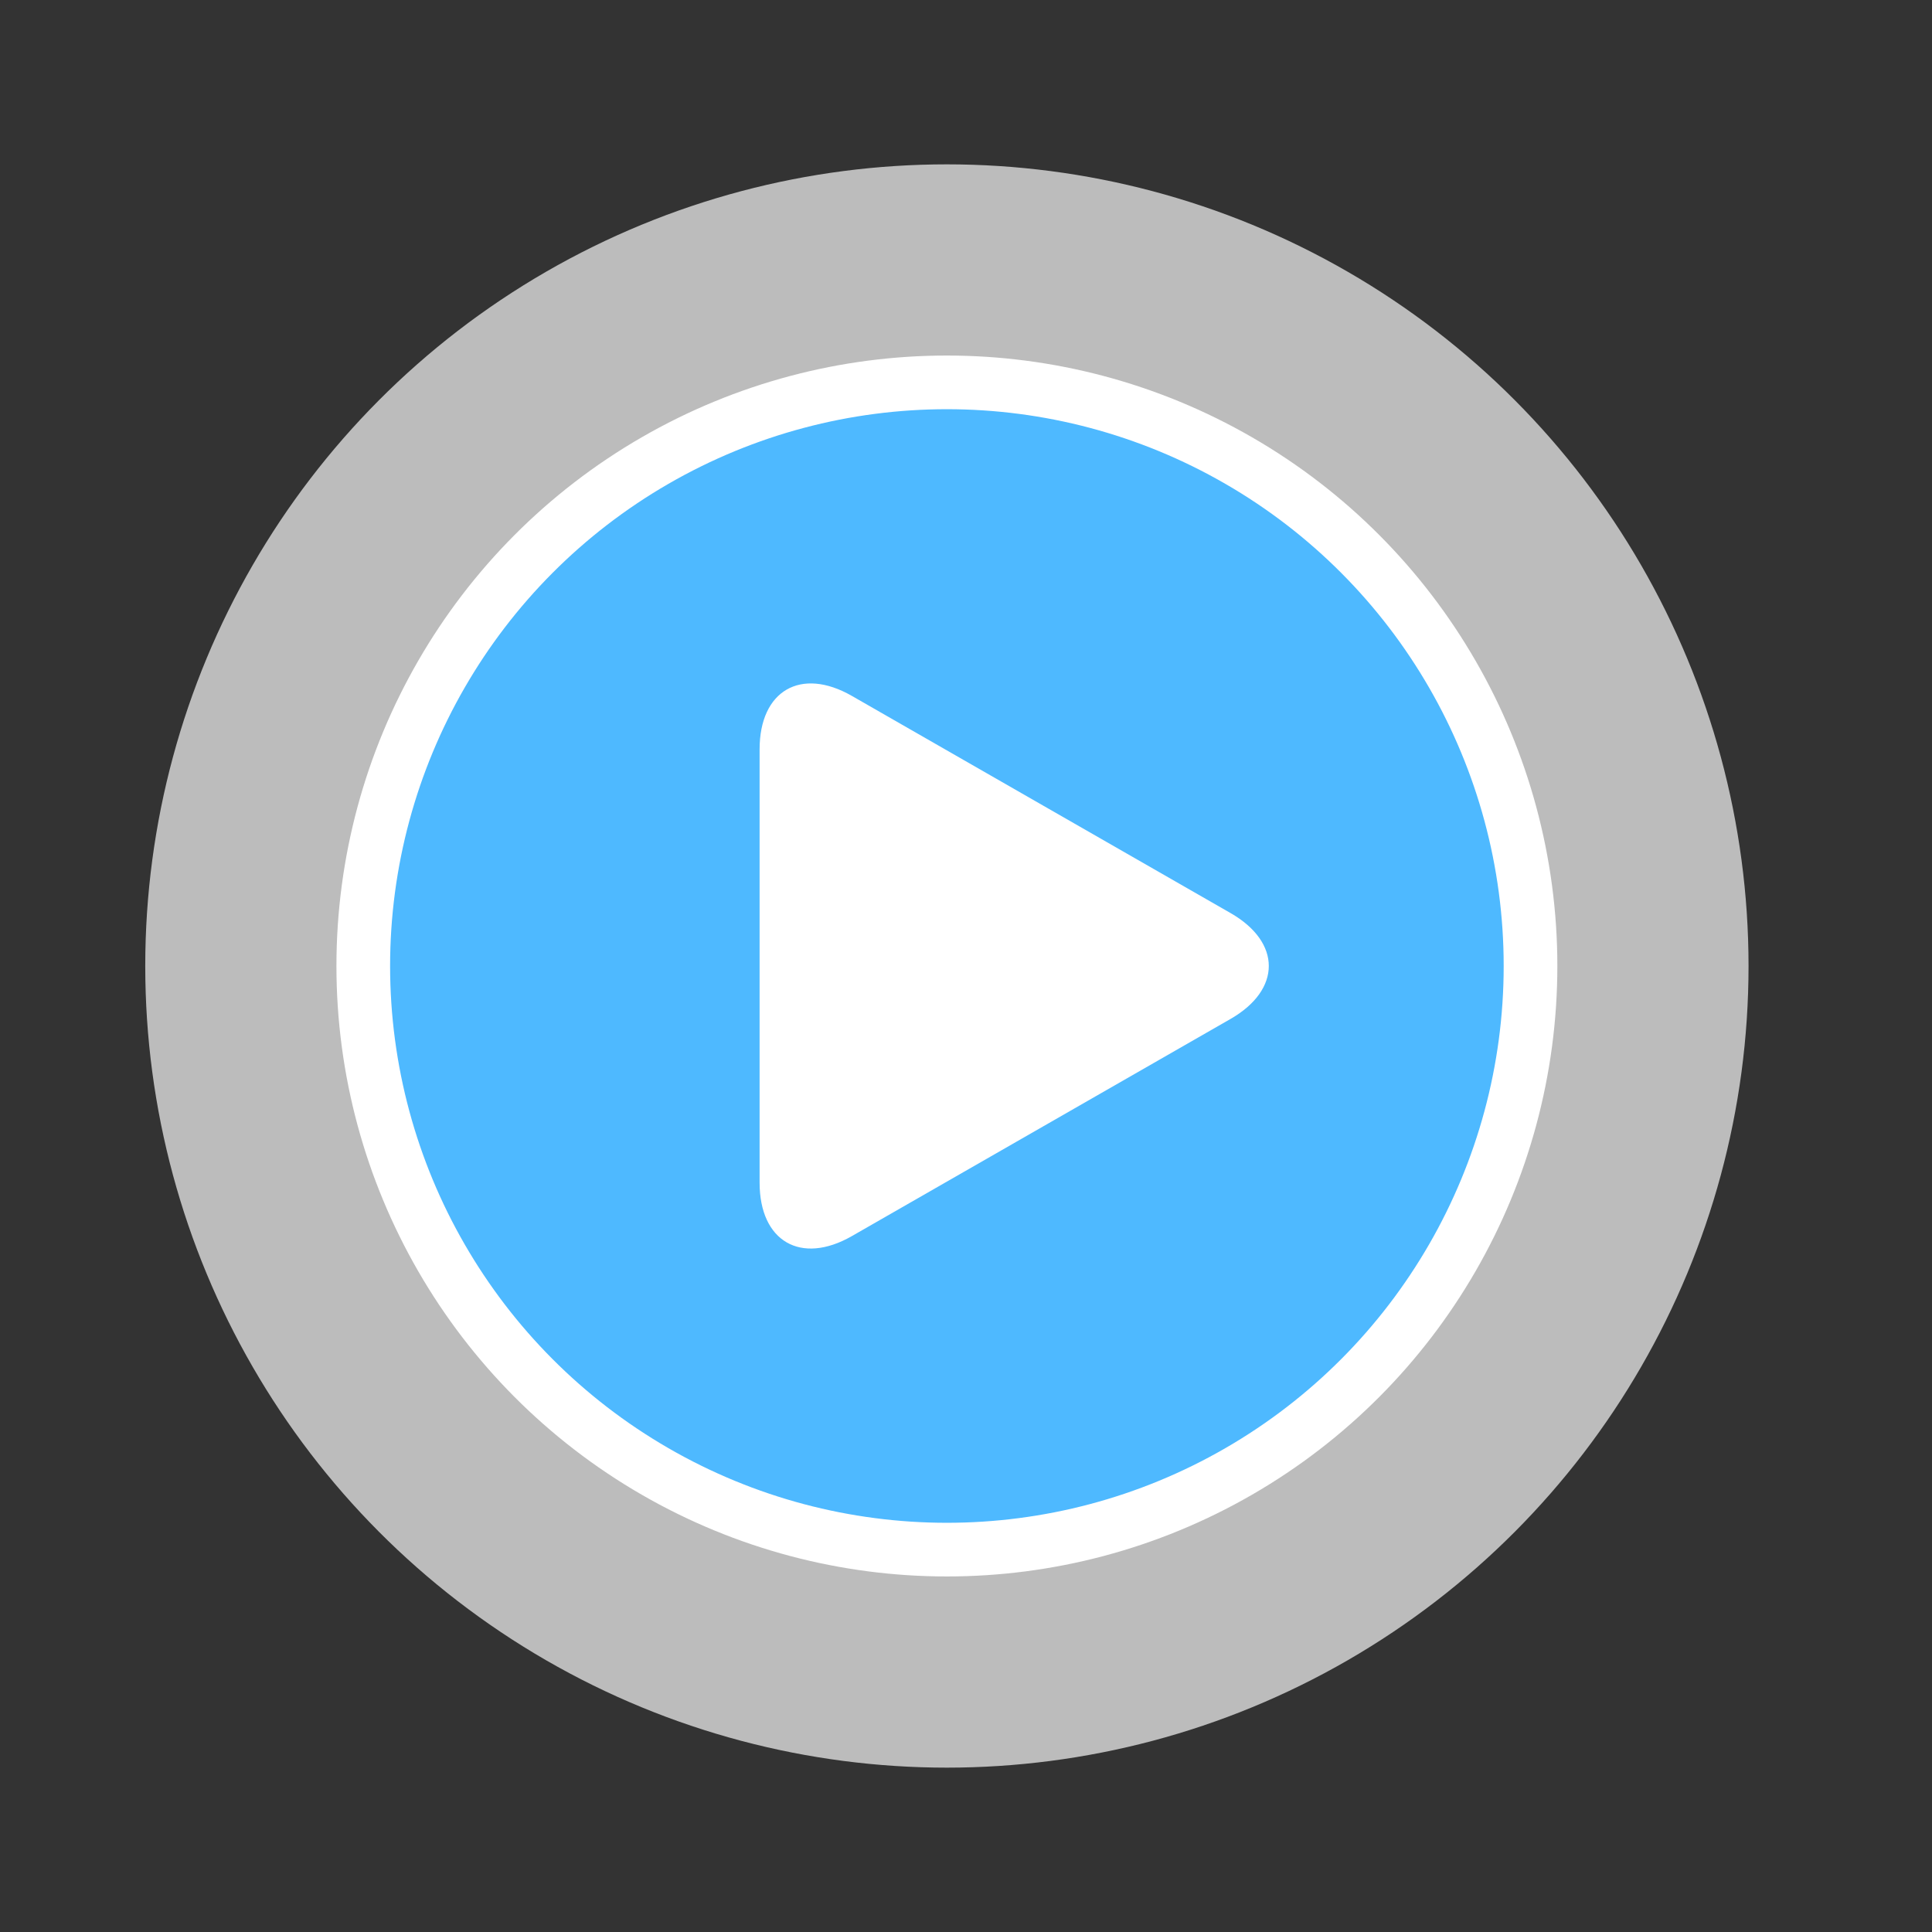
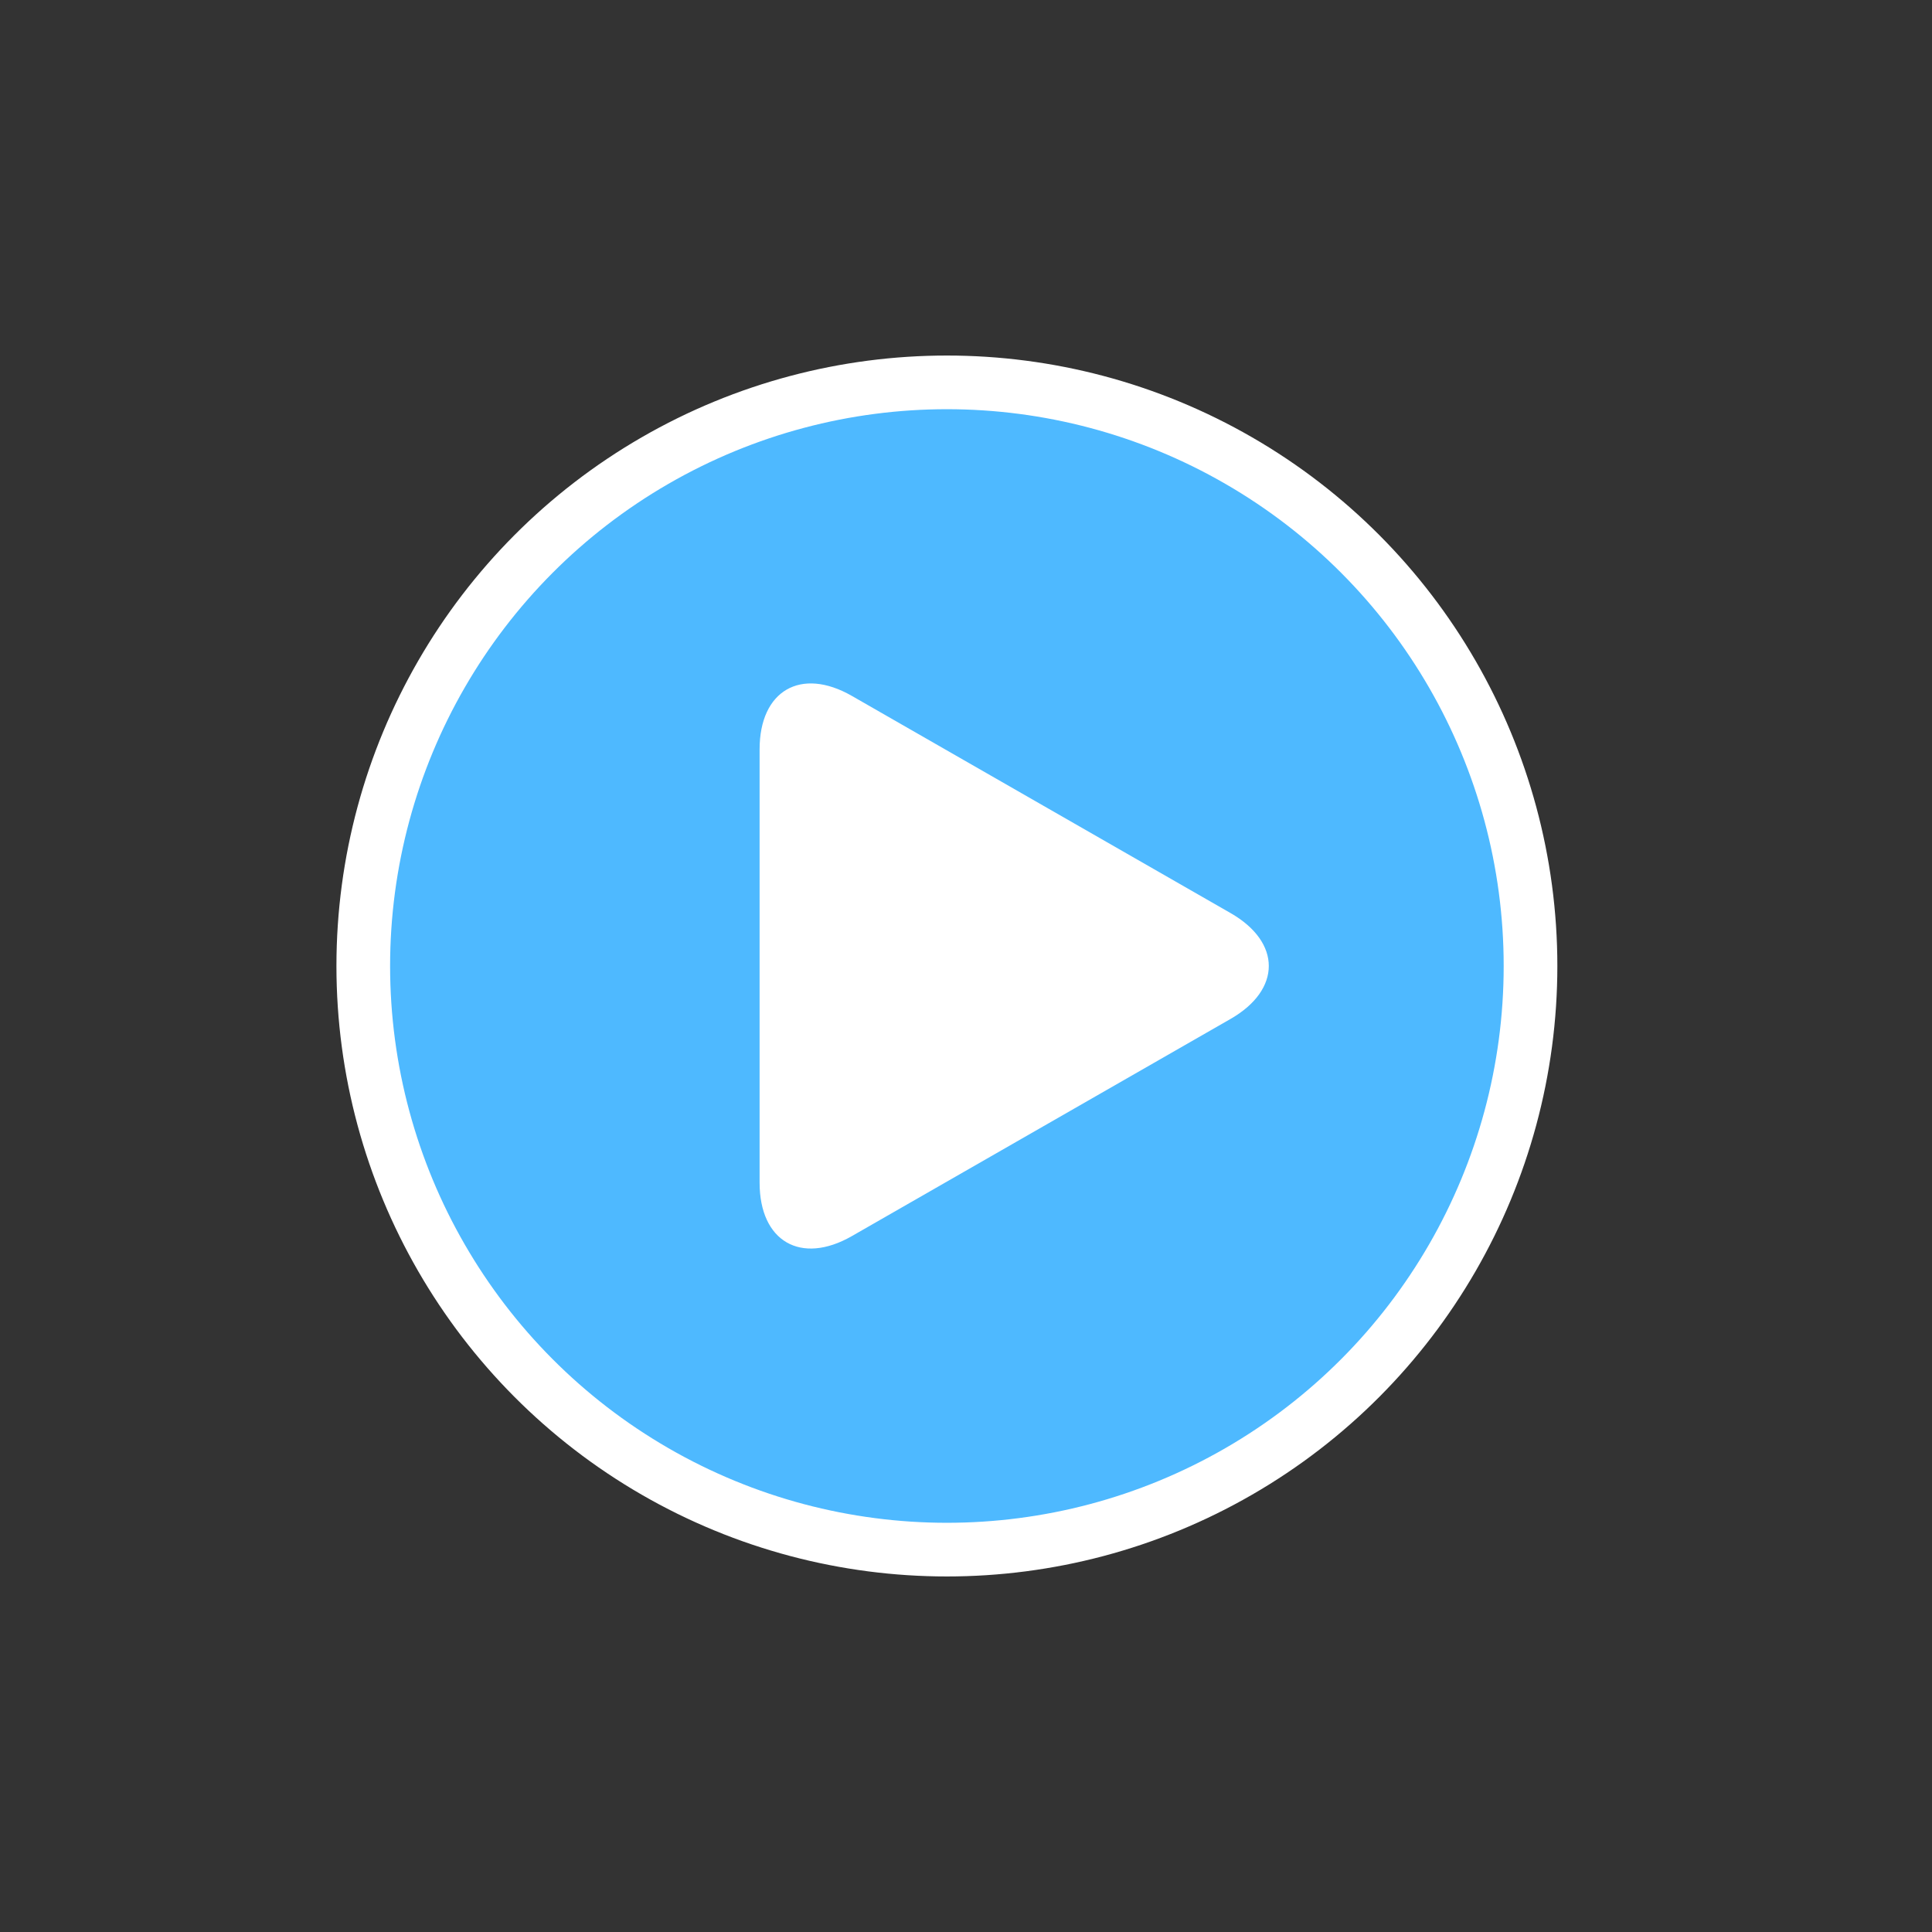
<svg xmlns="http://www.w3.org/2000/svg" version="1.1" id="Layer_1" x="0px" y="0px" width="72px" height="72px" viewBox="0 0 72 72" enable-background="new 0 0 72 72" xml:space="preserve">
  <rect x="0" y="0" width="72" height="72" fill="#333333" stroke="none" />
-   <circle fill="#BCBCBC" cx="35.288" cy="36" r="29.875" />
  <circle fill="#4EB9FF" stroke="#FFFFFF" stroke-width="2" stroke-miterlimit="10" cx="35.288" cy="36" r="21.75" />
  <g>
    <path fill="#FFFFFF" d="M31.746,25.934c-1.899-1.089-3.438-0.197-3.438,1.991v16.148c0,2.19,1.539,3.081,3.438,1.993l14.114-8.094   c1.899-1.09,1.899-2.855,0-3.944L31.746,25.934z" />
  </g>
</svg>